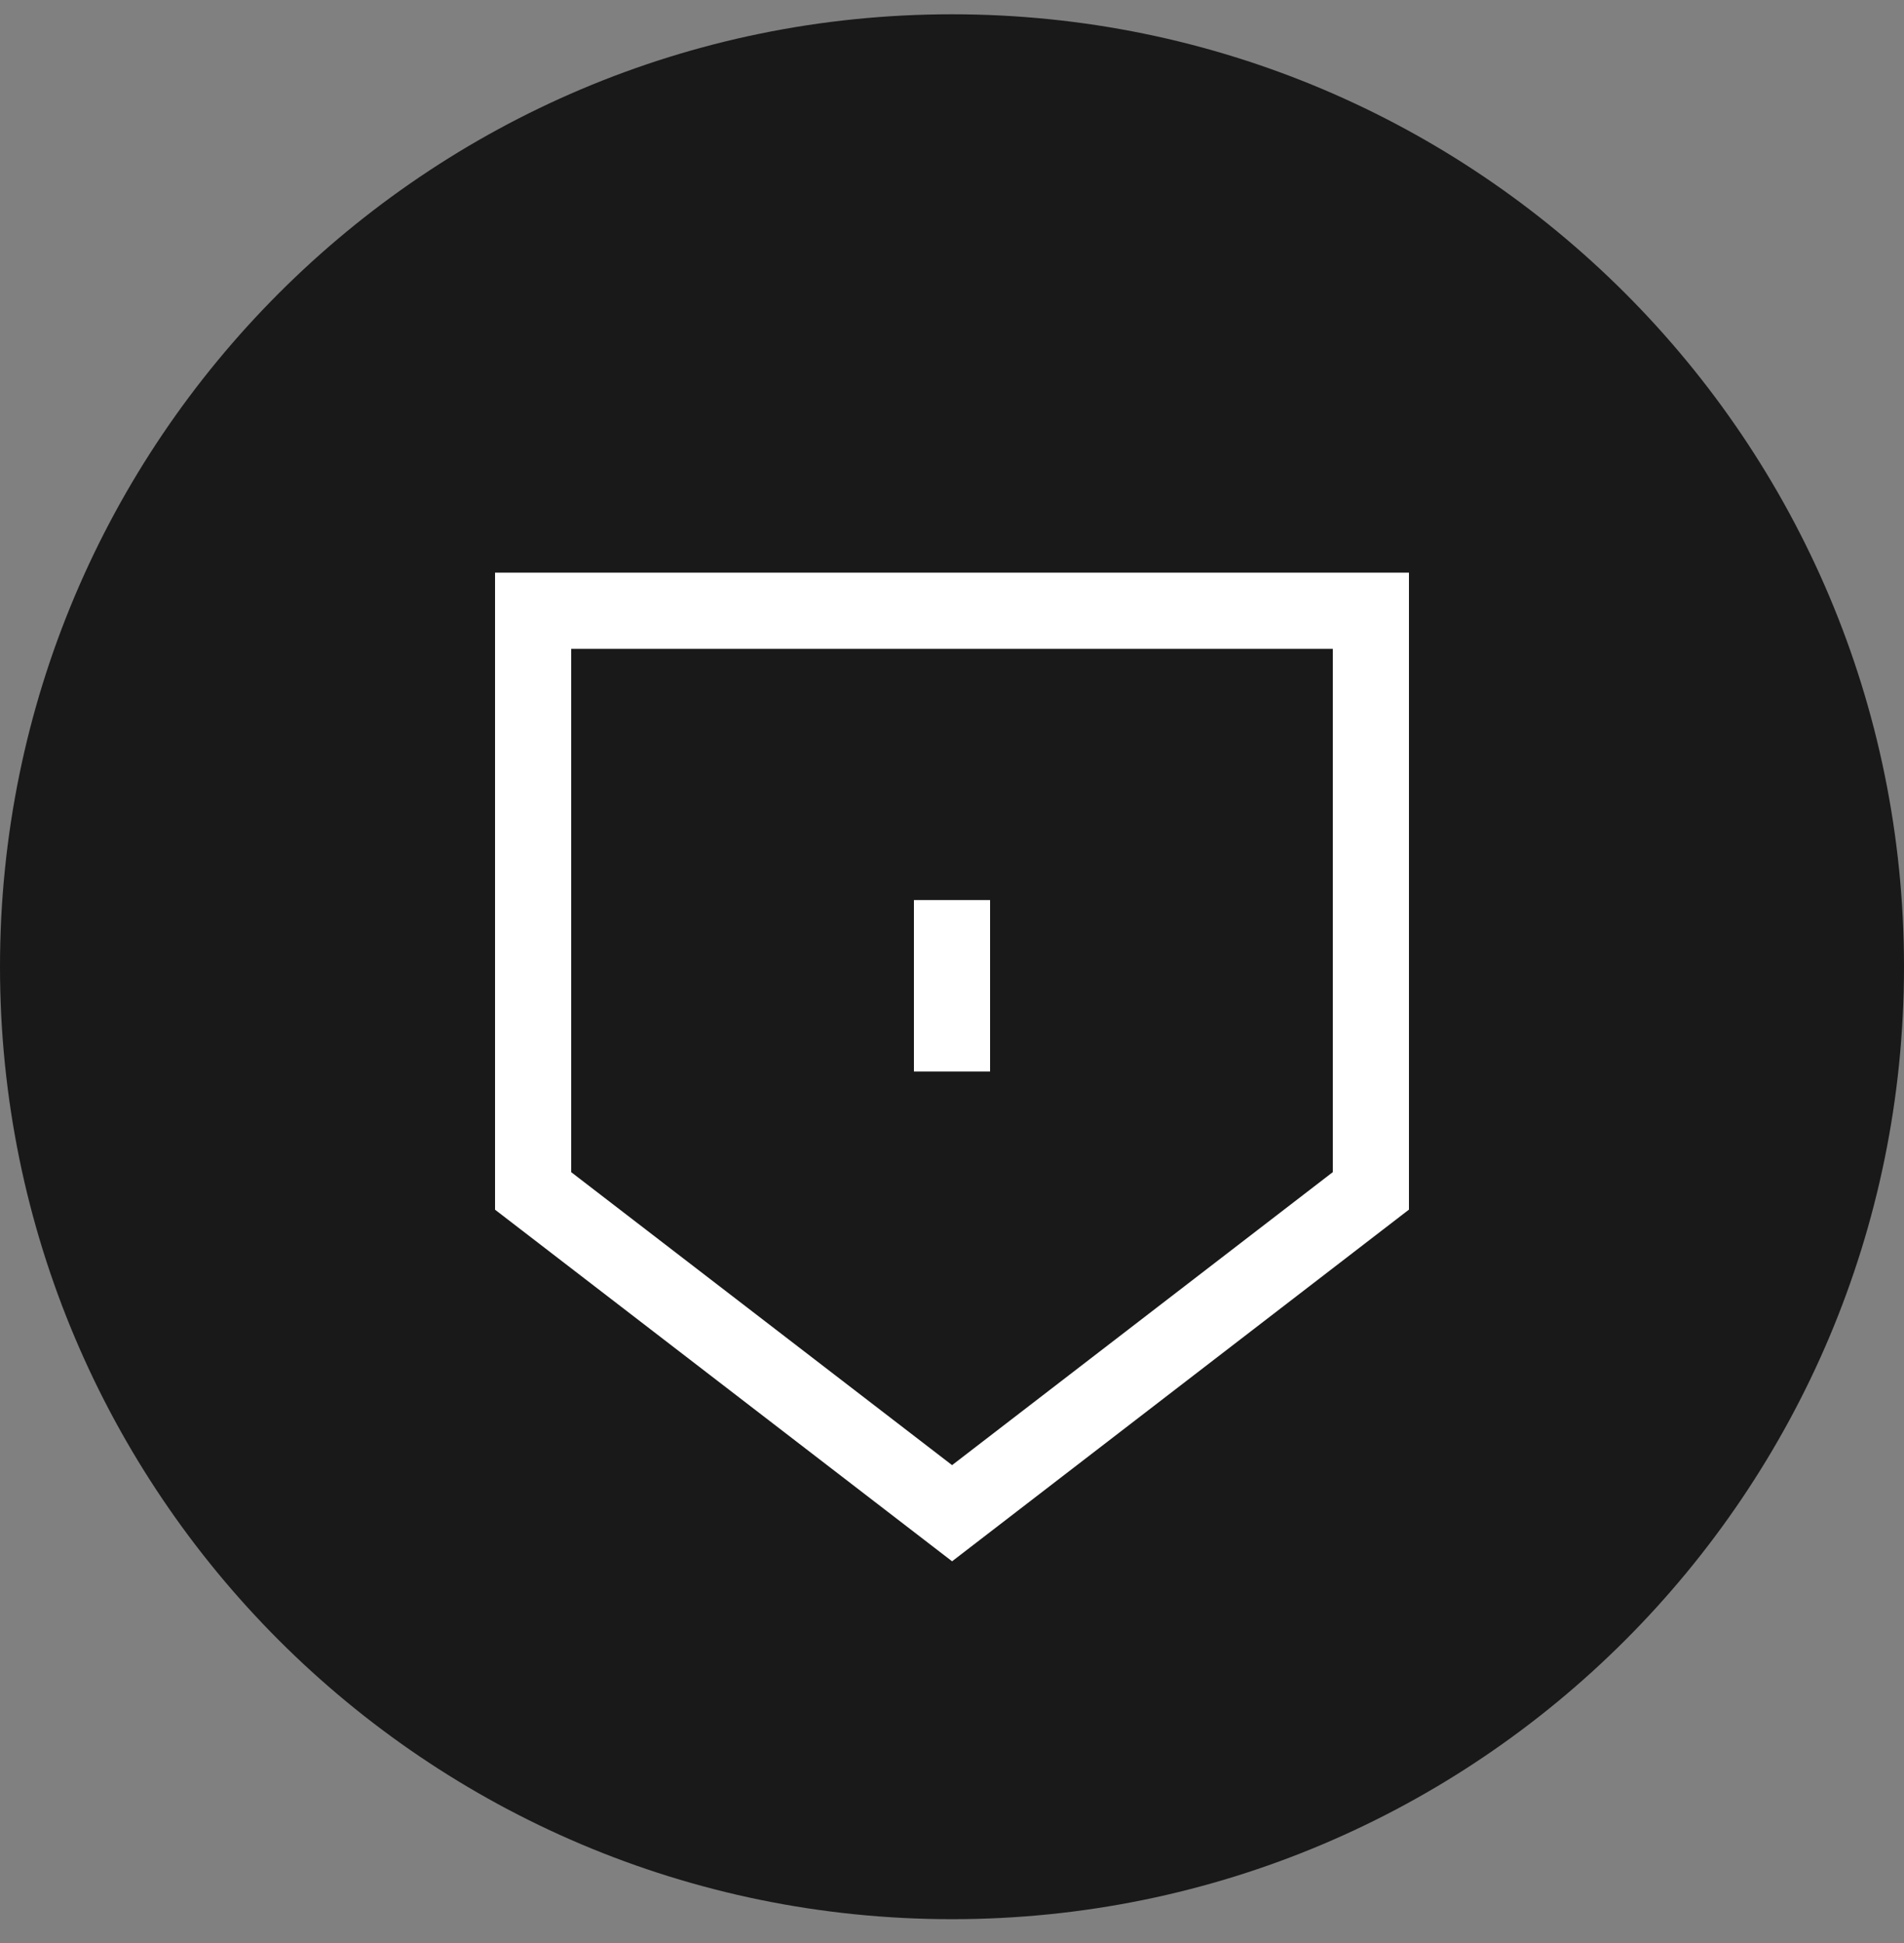
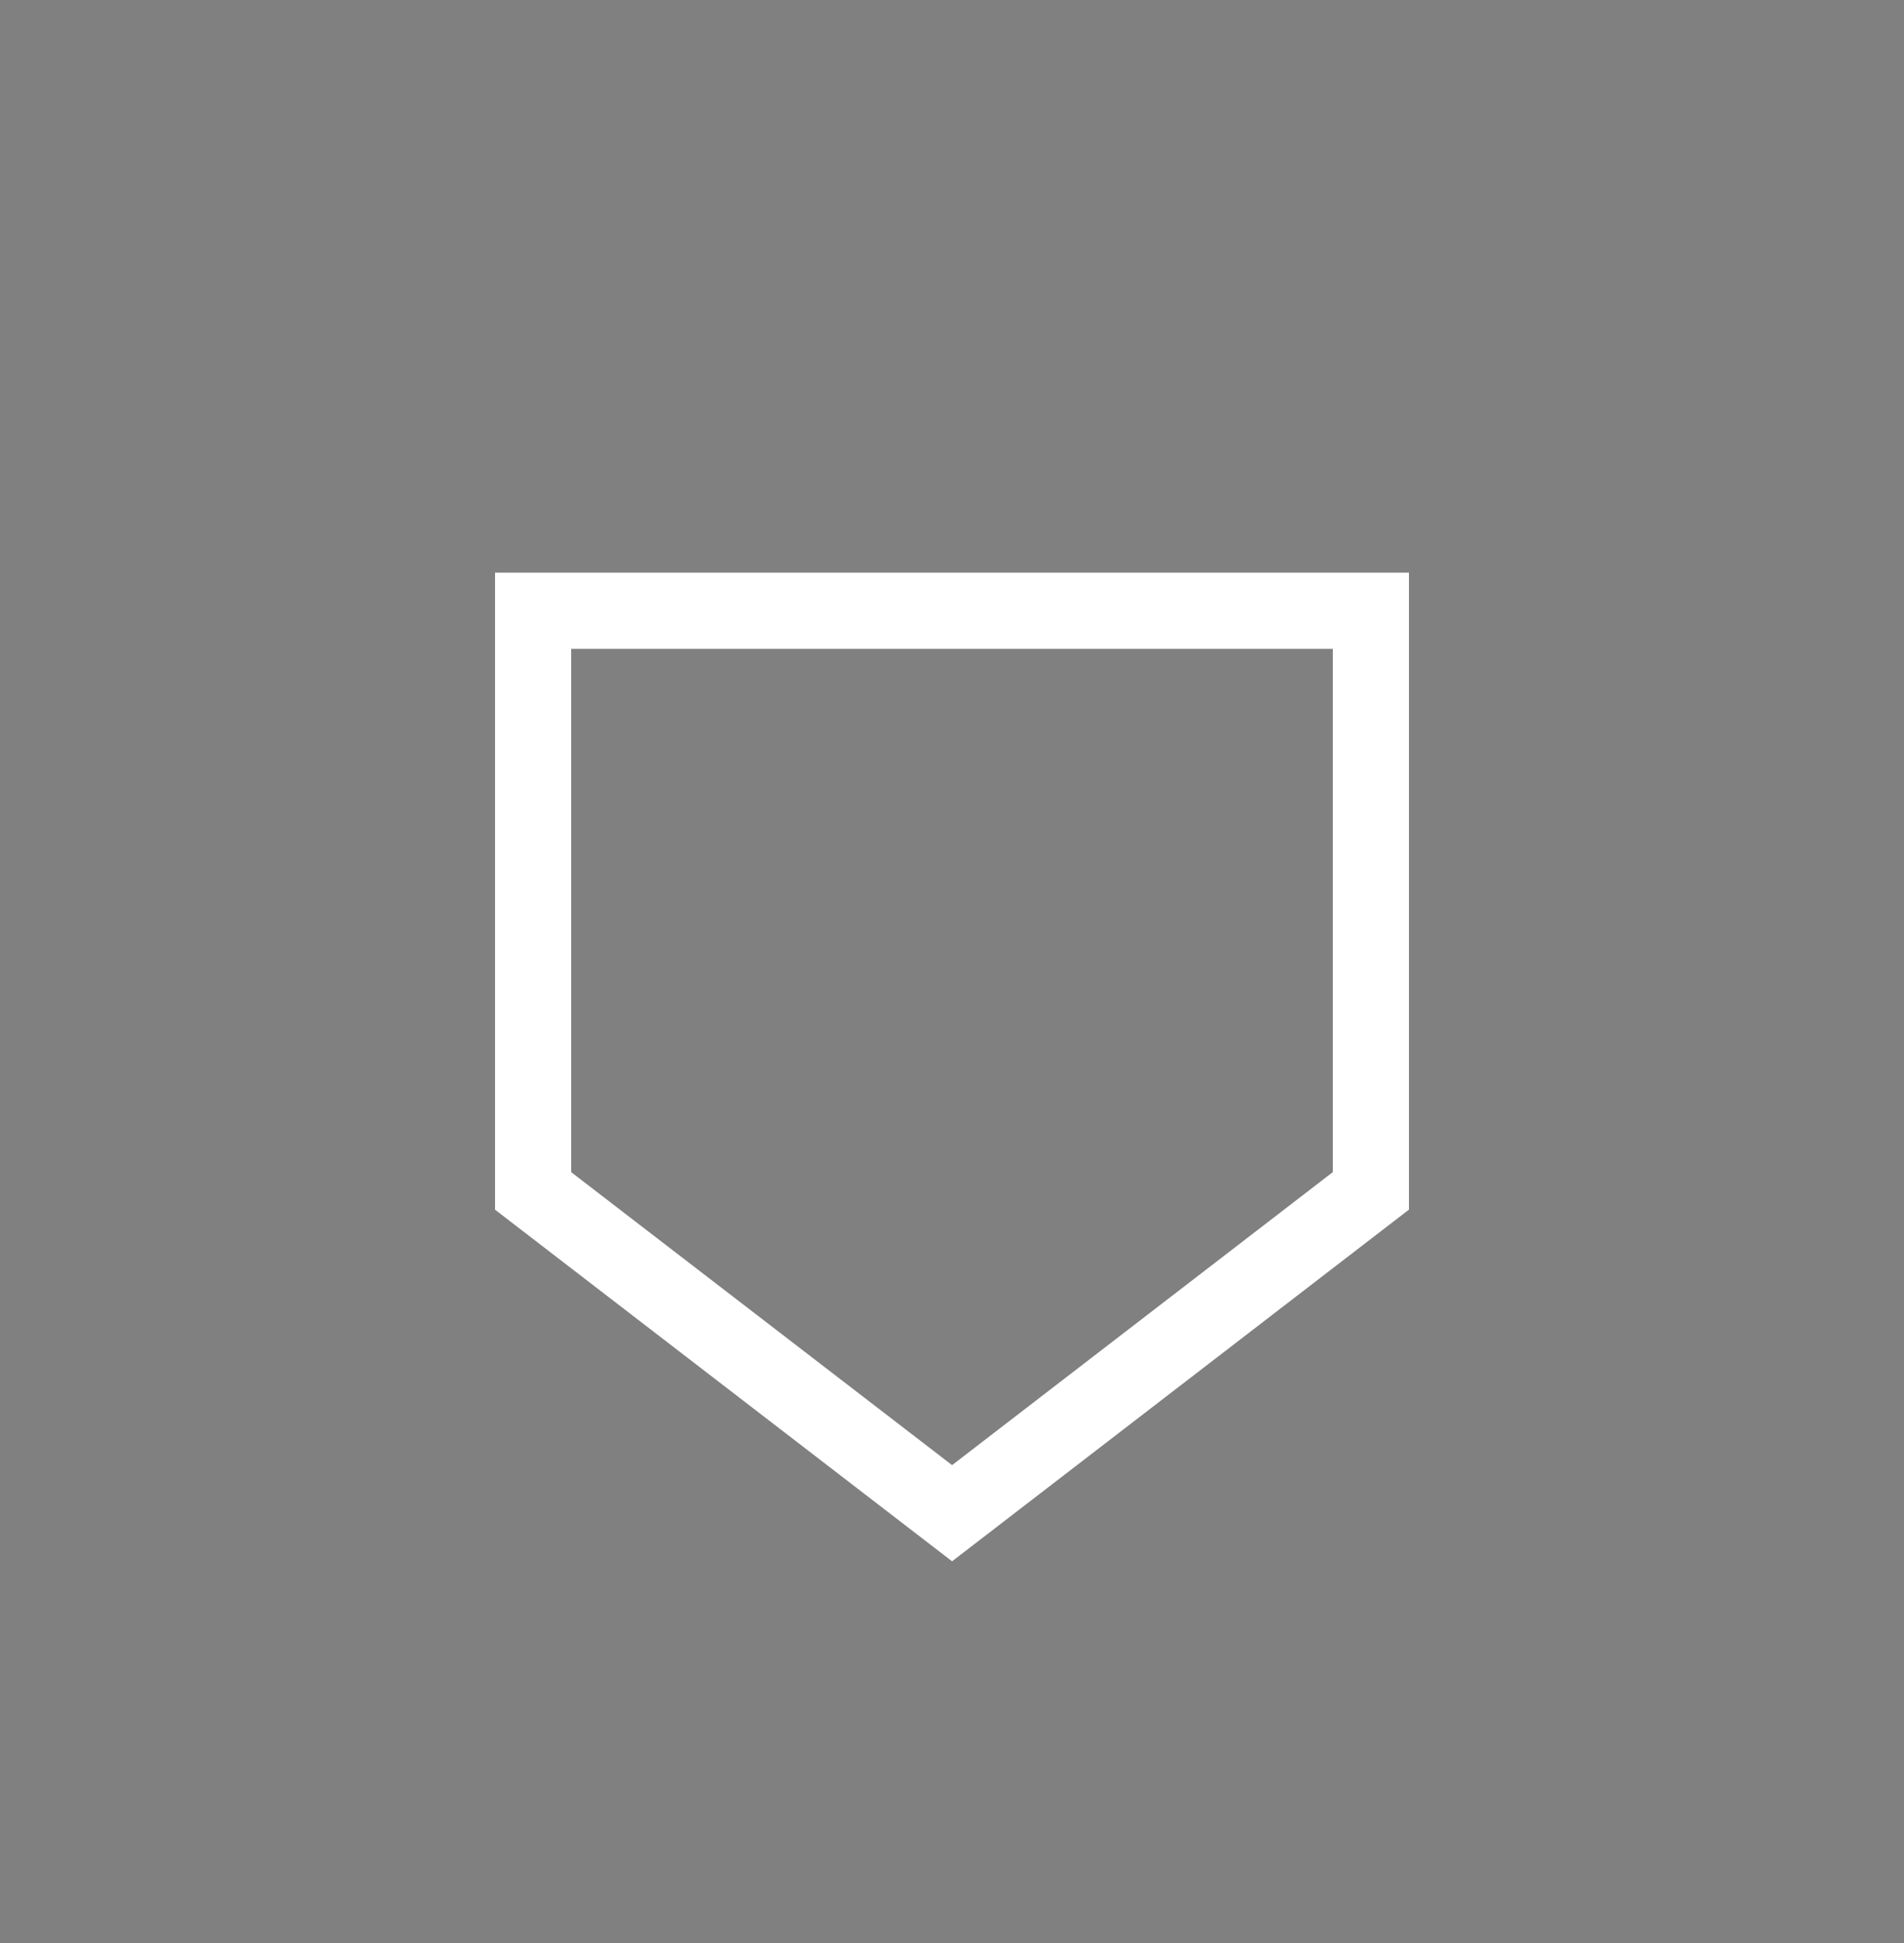
<svg xmlns="http://www.w3.org/2000/svg" xmlns:ns1="http://www.bohemiancoding.com/sketch/ns" width="50px" height="51px" viewBox="0 0 50 51" version="1.1">
  <rect x="0" y="0" width="50" height="51" fill="#808080" stroke="none" />
  <title>Durable</title>
  <desc>Created with Sketch.</desc>
  <defs />
  <g id="Iconography" stroke="none" stroke-width="1" fill="none" fill-rule="evenodd" ns1:type="MSPage">
    <g id="Fabric-Tech-Secondary" ns1:type="MSLayerGroup" transform="translate(-552, -1)">
      <g id="Durable" transform="translate(537, 1)" ns1:type="MSShapeGroup">
        <g id="Imported-Layers" transform="translate(15, 0.125)">
-           <path d="M50,25.25 C50,39.057 38.808,50.25 25,50.25 C11.192,50.25 0,39.057 0,25.25 C0,11.443 11.192,0.25 25,0.25 C38.808,0.25 50,11.443 50,25.25" id="Fill-1" fill="#191919" />
-           <path d="M24,23.5 L26,23.5 L26,28 L24,28 L24,23.5 Z" id="Fill-2" fill="#FFFFFF" />
          <path d="M25.002,40.856 L13,31.627 L13,14.906 L37,14.906 L37,31.625 L25.002,40.856 L25.002,40.856 Z M15,30.642 L25.002,38.332 L35,30.641 L35,16.906 L15,16.906 L15,30.642 L15,30.642 Z" id="Fill-3" fill="#FFFFFF" />
        </g>
      </g>
    </g>
  </g>
</svg>